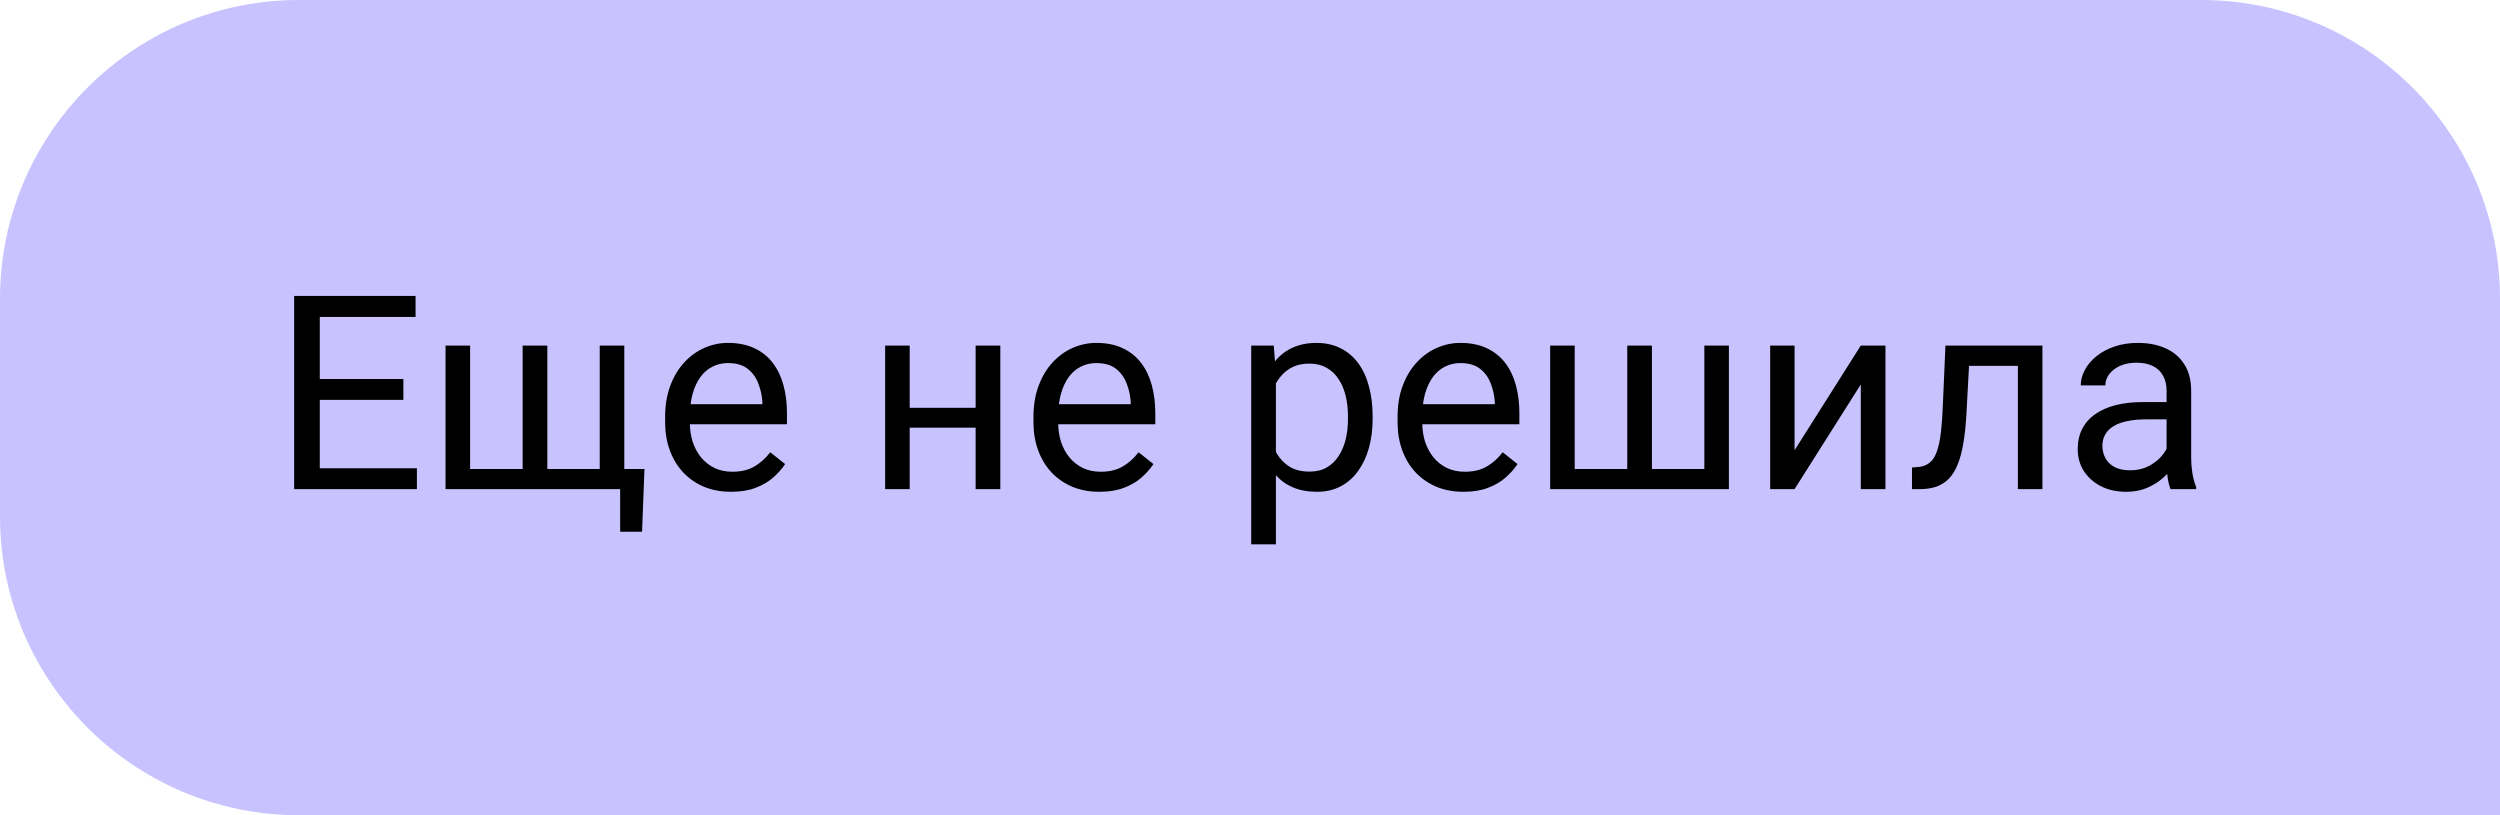
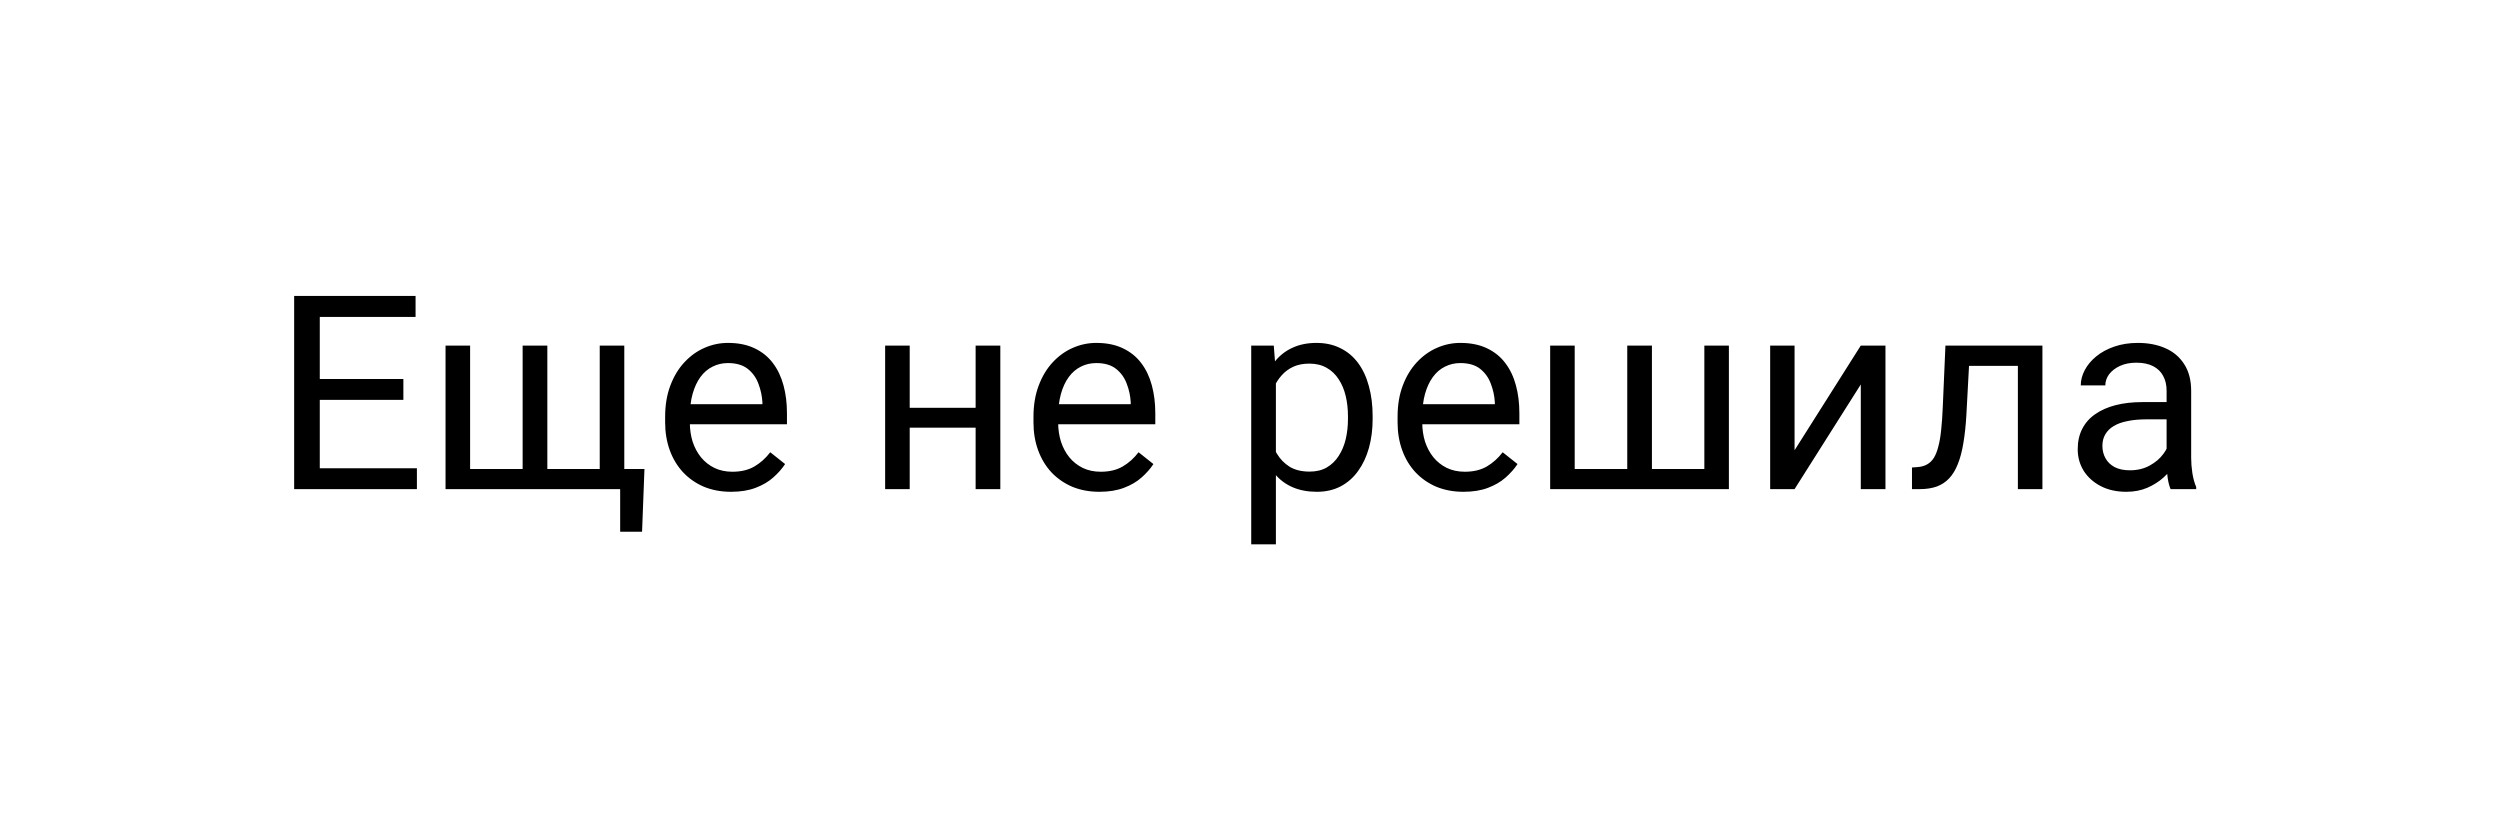
<svg xmlns="http://www.w3.org/2000/svg" width="92" height="30" viewBox="0 0 92 30" fill="none">
-   <path d="M92 11C92 4.925 87.075 0 81 0H11C4.925 0 0 4.925 0 11V19C0 25.075 4.925 30 11 30H92V11Z" fill="#C8C2FF" />
  <path d="M15.342 17.233V18H11.577V17.233H15.342ZM11.768 10.891V18H10.825V10.891H11.768ZM14.844 13.947V14.714H11.577V13.947H14.844ZM15.293 10.891V11.662H11.577V10.891H15.293ZM23.716 17.258L23.628 19.567H22.822V18H22.134V17.258H23.716ZM16.396 12.717H17.3V17.258H19.233V12.717H20.142V17.258H22.07V12.717H22.974V18H16.396V12.717ZM26.904 18.098C26.537 18.098 26.203 18.036 25.903 17.912C25.607 17.785 25.352 17.608 25.137 17.38C24.925 17.152 24.762 16.882 24.648 16.569C24.535 16.257 24.477 15.915 24.477 15.544V15.339C24.477 14.909 24.541 14.527 24.668 14.191C24.795 13.853 24.967 13.566 25.186 13.332C25.404 13.098 25.651 12.92 25.928 12.8C26.204 12.679 26.491 12.619 26.787 12.619C27.165 12.619 27.49 12.684 27.764 12.815C28.04 12.945 28.267 13.127 28.442 13.361C28.618 13.592 28.748 13.866 28.833 14.182C28.918 14.494 28.96 14.836 28.96 15.207V15.612H25.015V14.875H28.057V14.807C28.044 14.572 27.995 14.344 27.91 14.123C27.829 13.902 27.699 13.719 27.52 13.576C27.34 13.433 27.096 13.361 26.787 13.361C26.582 13.361 26.393 13.405 26.221 13.493C26.048 13.578 25.9 13.705 25.776 13.874C25.653 14.043 25.557 14.25 25.488 14.494C25.42 14.738 25.386 15.02 25.386 15.339V15.544C25.386 15.795 25.42 16.031 25.488 16.252C25.56 16.47 25.662 16.662 25.796 16.828C25.933 16.994 26.097 17.124 26.289 17.219C26.484 17.313 26.706 17.36 26.953 17.36C27.272 17.36 27.542 17.295 27.764 17.165C27.985 17.035 28.179 16.861 28.345 16.643L28.892 17.077C28.778 17.25 28.633 17.414 28.457 17.57C28.281 17.727 28.065 17.854 27.808 17.951C27.554 18.049 27.253 18.098 26.904 18.098ZM36.079 15.007V15.739H33.286V15.007H36.079ZM33.477 12.717V18H32.573V12.717H33.477ZM36.812 12.717V18H35.903V12.717H36.812ZM40.459 18.098C40.091 18.098 39.758 18.036 39.458 17.912C39.162 17.785 38.906 17.608 38.691 17.38C38.48 17.152 38.317 16.882 38.203 16.569C38.089 16.257 38.032 15.915 38.032 15.544V15.339C38.032 14.909 38.096 14.527 38.223 14.191C38.35 13.853 38.522 13.566 38.74 13.332C38.958 13.098 39.206 12.92 39.482 12.8C39.759 12.679 40.046 12.619 40.342 12.619C40.719 12.619 41.045 12.684 41.318 12.815C41.595 12.945 41.821 13.127 41.997 13.361C42.173 13.592 42.303 13.866 42.388 14.182C42.472 14.494 42.515 14.836 42.515 15.207V15.612H38.569V14.875H41.611V14.807C41.598 14.572 41.55 14.344 41.465 14.123C41.383 13.902 41.253 13.719 41.074 13.576C40.895 13.433 40.651 13.361 40.342 13.361C40.137 13.361 39.948 13.405 39.775 13.493C39.603 13.578 39.455 13.705 39.331 13.874C39.207 14.043 39.111 14.25 39.043 14.494C38.975 14.738 38.94 15.02 38.94 15.339V15.544C38.94 15.795 38.975 16.031 39.043 16.252C39.115 16.47 39.217 16.662 39.351 16.828C39.487 16.994 39.652 17.124 39.844 17.219C40.039 17.313 40.26 17.36 40.508 17.36C40.827 17.36 41.097 17.295 41.318 17.165C41.54 17.035 41.733 16.861 41.899 16.643L42.446 17.077C42.332 17.25 42.188 17.414 42.012 17.57C41.836 17.727 41.62 17.854 41.362 17.951C41.108 18.049 40.807 18.098 40.459 18.098ZM46.953 13.732V20.031H46.045V12.717H46.875L46.953 13.732ZM50.513 15.315V15.417C50.513 15.801 50.467 16.158 50.376 16.486C50.285 16.812 50.151 17.095 49.976 17.336C49.803 17.577 49.59 17.764 49.336 17.898C49.082 18.031 48.791 18.098 48.462 18.098C48.127 18.098 47.83 18.042 47.573 17.932C47.316 17.821 47.098 17.66 46.919 17.448C46.74 17.237 46.597 16.983 46.489 16.686C46.385 16.39 46.313 16.057 46.274 15.685V15.139C46.313 14.748 46.387 14.398 46.494 14.089C46.602 13.78 46.743 13.516 46.919 13.298C47.098 13.076 47.315 12.909 47.568 12.795C47.822 12.678 48.115 12.619 48.447 12.619C48.779 12.619 49.074 12.684 49.331 12.815C49.588 12.941 49.805 13.124 49.98 13.361C50.156 13.599 50.288 13.884 50.376 14.216C50.467 14.545 50.513 14.911 50.513 15.315ZM49.605 15.417V15.315C49.605 15.051 49.577 14.803 49.522 14.572C49.466 14.338 49.38 14.133 49.263 13.957C49.149 13.778 49.002 13.638 48.823 13.537C48.644 13.433 48.431 13.381 48.184 13.381C47.956 13.381 47.757 13.42 47.588 13.498C47.422 13.576 47.28 13.682 47.163 13.815C47.046 13.946 46.95 14.095 46.875 14.265C46.803 14.431 46.75 14.603 46.714 14.782V16.047C46.779 16.275 46.87 16.49 46.987 16.691C47.105 16.89 47.261 17.051 47.456 17.175C47.651 17.295 47.897 17.355 48.193 17.355C48.438 17.355 48.648 17.305 48.823 17.204C49.002 17.1 49.149 16.958 49.263 16.779C49.38 16.6 49.466 16.395 49.522 16.164C49.577 15.93 49.605 15.681 49.605 15.417ZM53.857 18.098C53.49 18.098 53.156 18.036 52.856 17.912C52.56 17.785 52.305 17.608 52.09 17.38C51.878 17.152 51.715 16.882 51.602 16.569C51.488 16.257 51.431 15.915 51.431 15.544V15.339C51.431 14.909 51.494 14.527 51.621 14.191C51.748 13.853 51.921 13.566 52.139 13.332C52.357 13.098 52.604 12.92 52.881 12.8C53.158 12.679 53.444 12.619 53.74 12.619C54.118 12.619 54.443 12.684 54.717 12.815C54.993 12.945 55.22 13.127 55.395 13.361C55.571 13.592 55.702 13.866 55.786 14.182C55.871 14.494 55.913 14.836 55.913 15.207V15.612H51.968V14.875H55.01V14.807C54.997 14.572 54.948 14.344 54.863 14.123C54.782 13.902 54.652 13.719 54.473 13.576C54.294 13.433 54.05 13.361 53.74 13.361C53.535 13.361 53.346 13.405 53.174 13.493C53.001 13.578 52.853 13.705 52.73 13.874C52.606 14.043 52.51 14.25 52.441 14.494C52.373 14.738 52.339 15.02 52.339 15.339V15.544C52.339 15.795 52.373 16.031 52.441 16.252C52.513 16.47 52.616 16.662 52.749 16.828C52.886 16.994 53.05 17.124 53.242 17.219C53.438 17.313 53.659 17.36 53.906 17.36C54.225 17.36 54.495 17.295 54.717 17.165C54.938 17.035 55.132 16.861 55.298 16.643L55.845 17.077C55.731 17.25 55.586 17.414 55.41 17.57C55.234 17.727 55.018 17.854 54.761 17.951C54.507 18.049 54.206 18.098 53.857 18.098ZM57.046 12.717H57.949V17.258H59.883V12.717H60.791V17.258H62.72V12.717H63.623V18H57.046V12.717ZM66.04 16.569L68.477 12.717H69.385V18H68.477V14.148L66.04 18H65.142V12.717H66.04V16.569ZM74.365 12.717V13.464H71.811V12.717H74.365ZM75.161 12.717V18H74.258V12.717H75.161ZM71.592 12.717H72.5L72.363 15.266C72.341 15.659 72.303 16.008 72.251 16.311C72.202 16.61 72.134 16.867 72.046 17.082C71.961 17.297 71.854 17.473 71.724 17.609C71.597 17.743 71.444 17.842 71.265 17.907C71.086 17.969 70.879 18 70.644 18H70.361V17.204L70.557 17.189C70.697 17.18 70.815 17.147 70.913 17.092C71.014 17.037 71.099 16.955 71.167 16.848C71.235 16.737 71.291 16.595 71.333 16.423C71.379 16.25 71.413 16.045 71.436 15.808C71.462 15.57 71.481 15.293 71.494 14.977L71.592 12.717ZM79.731 17.097V14.377C79.731 14.169 79.689 13.988 79.605 13.835C79.523 13.679 79.399 13.558 79.233 13.474C79.067 13.389 78.862 13.347 78.618 13.347C78.39 13.347 78.19 13.386 78.018 13.464C77.848 13.542 77.715 13.645 77.617 13.771C77.523 13.898 77.476 14.035 77.476 14.182H76.572C76.572 13.993 76.621 13.806 76.719 13.62C76.816 13.435 76.956 13.267 77.139 13.117C77.324 12.964 77.546 12.844 77.803 12.756C78.063 12.665 78.353 12.619 78.672 12.619C79.056 12.619 79.394 12.684 79.688 12.815C79.984 12.945 80.215 13.142 80.381 13.405C80.55 13.666 80.635 13.993 80.635 14.387V16.848C80.635 17.023 80.649 17.211 80.679 17.409C80.711 17.608 80.758 17.779 80.82 17.922V18H79.878C79.832 17.896 79.796 17.758 79.77 17.585C79.745 17.409 79.731 17.246 79.731 17.097ZM79.888 14.797L79.897 15.432H78.984C78.727 15.432 78.498 15.453 78.296 15.495C78.094 15.534 77.925 15.594 77.788 15.676C77.651 15.757 77.547 15.86 77.476 15.983C77.404 16.104 77.368 16.245 77.368 16.408C77.368 16.574 77.406 16.726 77.481 16.862C77.555 16.999 77.668 17.108 77.817 17.189C77.97 17.268 78.158 17.307 78.379 17.307C78.656 17.307 78.9 17.248 79.111 17.131C79.323 17.014 79.491 16.87 79.614 16.701C79.741 16.532 79.81 16.367 79.819 16.208L80.205 16.643C80.182 16.779 80.12 16.931 80.019 17.097C79.919 17.263 79.784 17.422 79.614 17.575C79.448 17.725 79.25 17.85 79.019 17.951C78.791 18.049 78.534 18.098 78.247 18.098C77.889 18.098 77.575 18.028 77.305 17.888C77.038 17.748 76.829 17.561 76.68 17.326C76.533 17.088 76.46 16.823 76.46 16.53C76.46 16.247 76.515 15.998 76.626 15.783C76.737 15.565 76.896 15.384 77.105 15.241C77.313 15.095 77.564 14.984 77.856 14.909C78.149 14.834 78.477 14.797 78.838 14.797H79.888Z" fill="black" />
</svg>